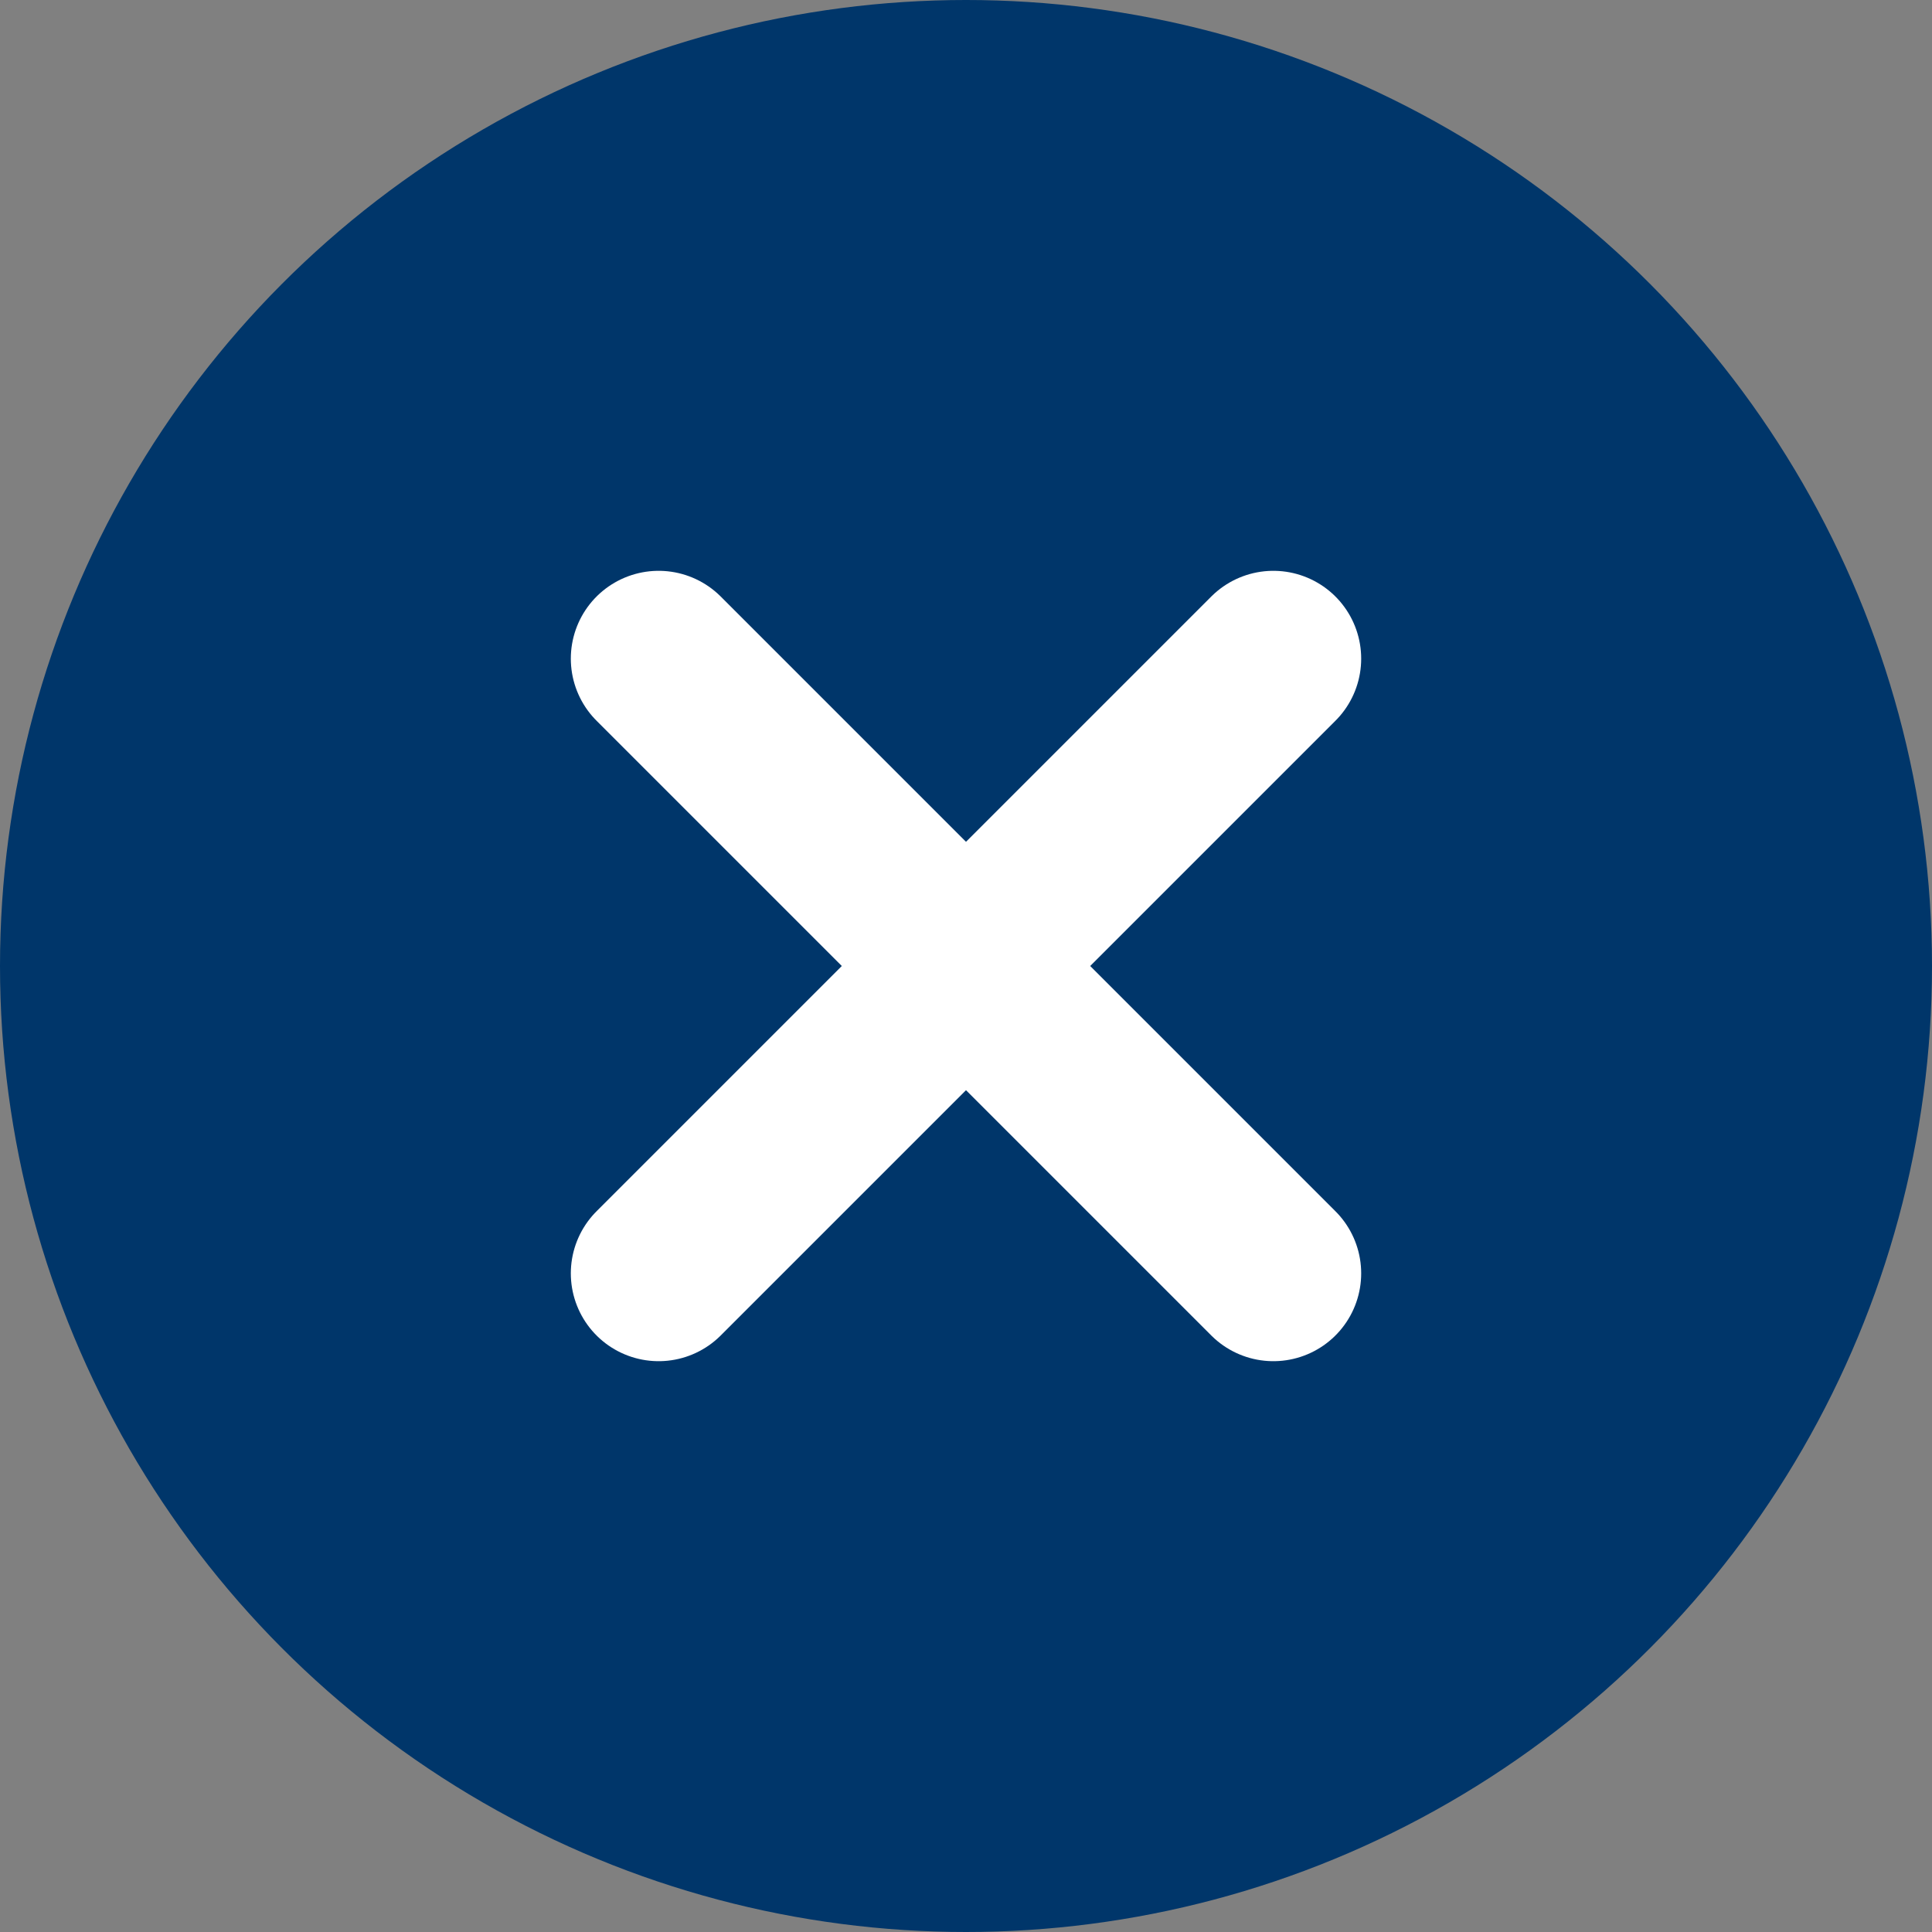
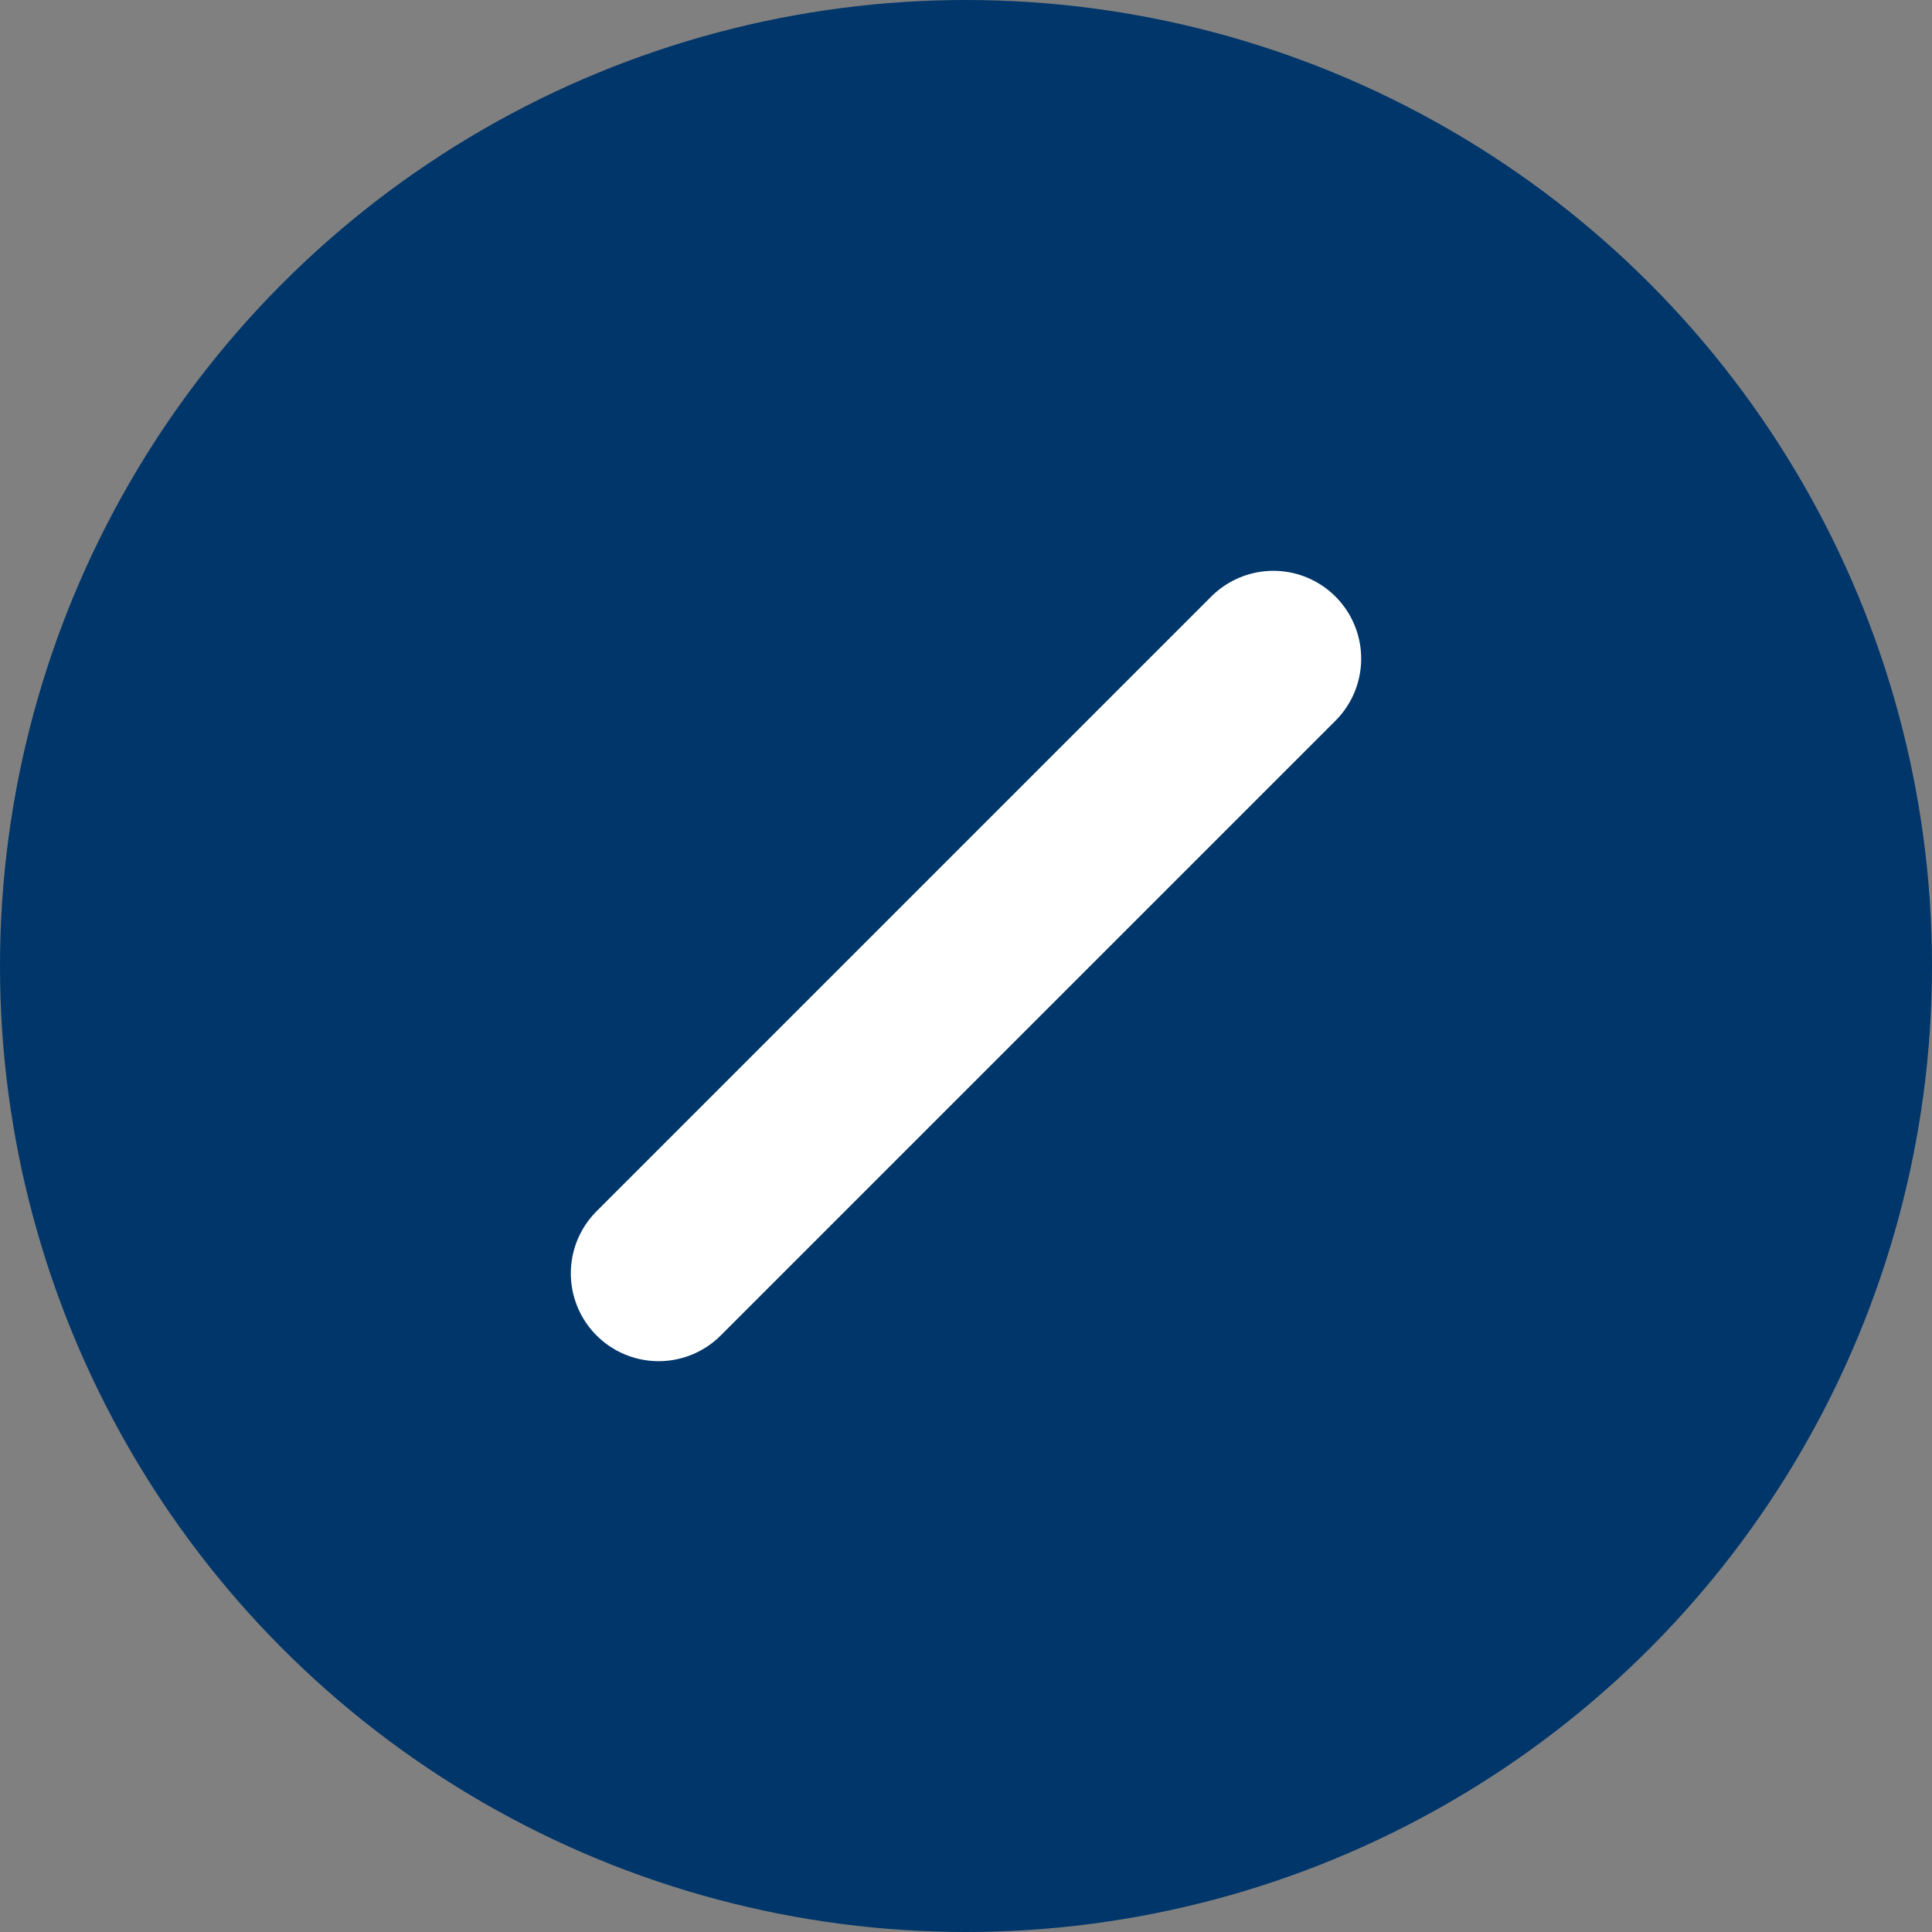
<svg xmlns="http://www.w3.org/2000/svg" width="22" height="22" viewBox="0 0 22 22" fill="none">
  <rect x="0" y="0" width="22" height="22" fill="#808080" stroke="none" />
  <circle cx="11" cy="11" r="11" fill="#00366A" />
  <path d="M14.5 7.5L7.5 14.5" stroke="white" stroke-width="2" stroke-linecap="round" stroke-linejoin="round" />
-   <path d="M7.5 7.5L14.5 14.5" stroke="white" stroke-width="2" stroke-linecap="round" stroke-linejoin="round" />
</svg>